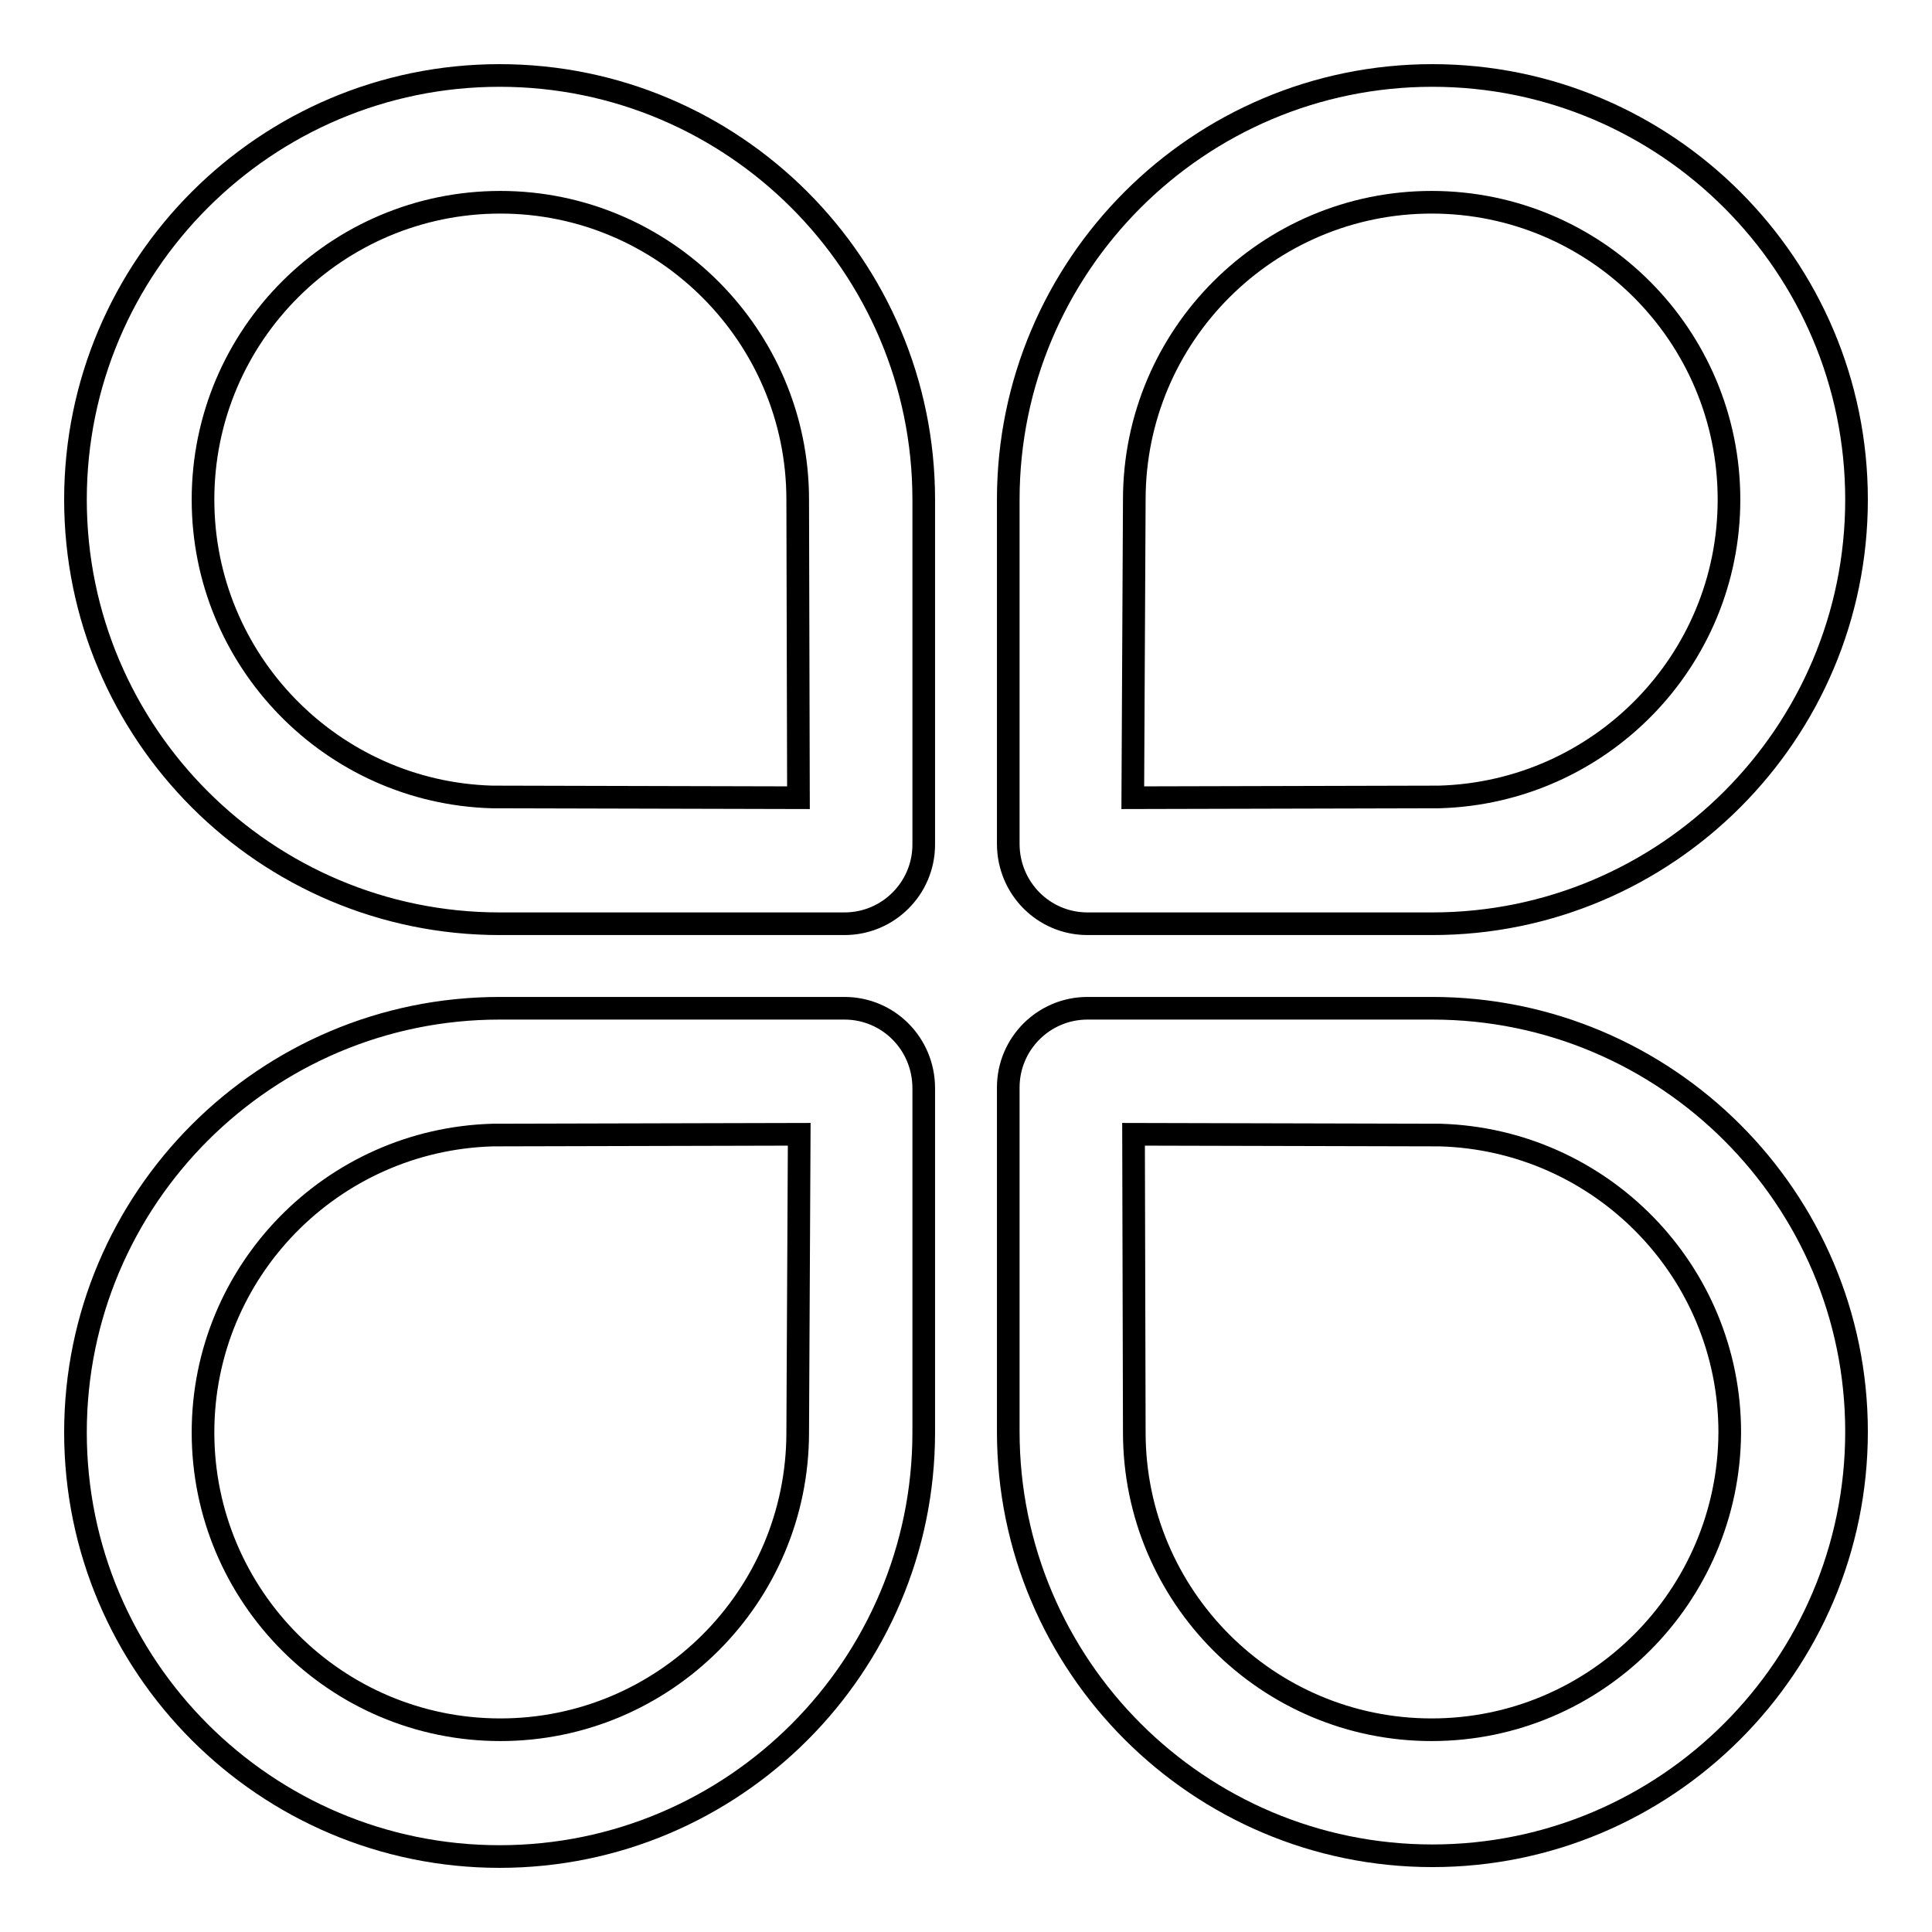
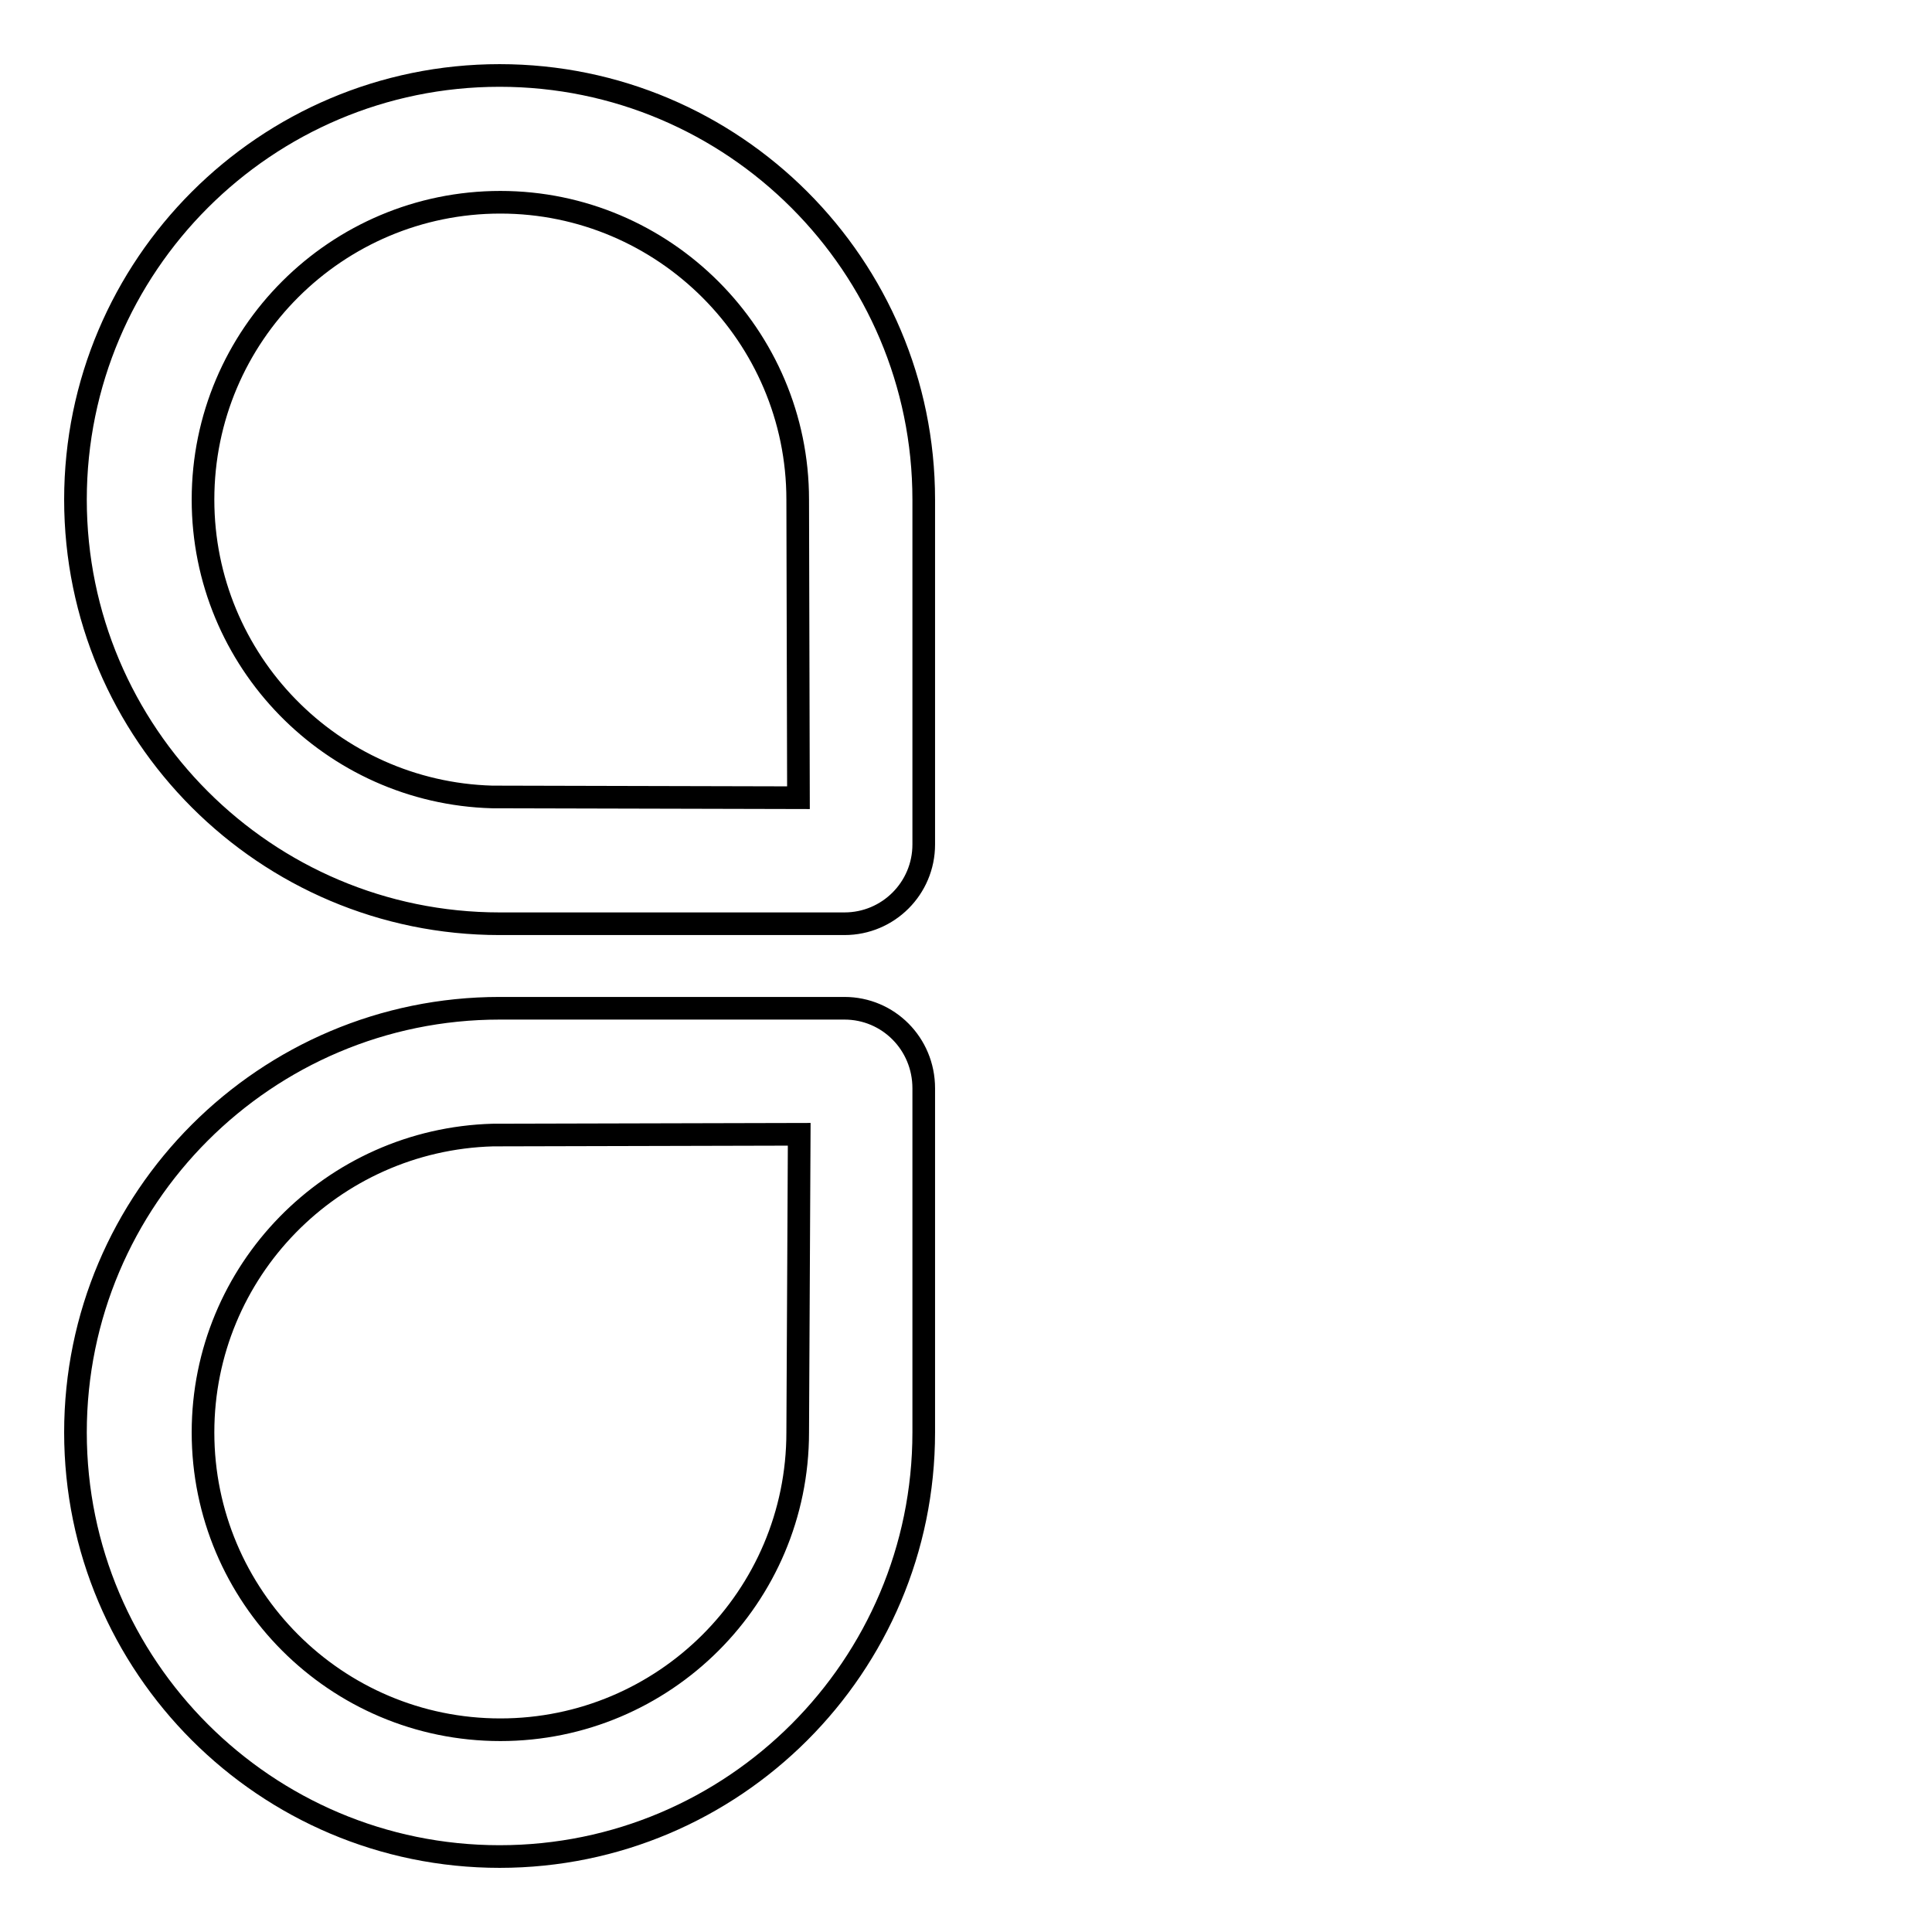
<svg xmlns="http://www.w3.org/2000/svg" version="1.1" x="0px" y="0px" viewBox="0 0 256 256" enable-background="new 0 0 256 256" xml:space="preserve">
  <g>
    <g>
      <path stroke-width="3" fill-opacity="0" stroke="#000000" d="M66.2,10C35.2,10,10,35.2,10,66.2c0,31,25.2,56.2,56.2,56.2c1.5,0,5.9,0,6.7,0h39c5.8,0,10.5-4.7,10.5-10.5V71.7c0-0.6,0-4.3,0-5.5C122.4,35.2,97.2,10,66.2,10z M65.2,105.6C44,105,26.9,87.6,26.9,66.2c0-21.8,17.7-39.4,39.4-39.4s39.4,17.7,39.4,39.4c0,0.2,0.1,39.5,0.1,39.5L65.2,105.6z" />
-       <path stroke-width="3" fill-opacity="0" stroke="#000000" d="M144.1,122.4h39c0.7,0,5.2,0,6.7,0c31,0,56.2-25.2,56.2-56.2c0-31-25.2-56.2-56.2-56.2s-56.2,25.2-56.2,56.2c0,1.3,0,4.9,0,5.5v40.1C133.6,117.7,138.3,122.4,144.1,122.4z M150.3,66.2c0-21.8,17.7-39.4,39.4-39.4c21.8,0,39.4,17.7,39.4,39.4c0,21.4-17.1,38.8-38.4,39.4l-40.6,0.1C150.1,105.7,150.3,66.4,150.3,66.2z" />
      <path stroke-width="3" fill-opacity="0" stroke="#000000" d="M111.9,133.6h-39c-0.7,0-5.2,0-6.7,0c-31,0-56.2,25.2-56.2,56.2c0,31,25.2,56.2,56.2,56.2c31,0,56.2-25.2,56.2-56.2c0-1.3,0-4.9,0-5.5v-40.1C122.4,138.3,117.7,133.6,111.9,133.6z M105.7,189.8c0,21.8-17.7,39.4-39.4,39.4c-21.8,0-39.4-17.7-39.4-39.4c0-21.4,17.1-38.8,38.4-39.4l40.6-0.1C105.9,150.3,105.7,189.6,105.7,189.8z" />
-       <path stroke-width="3" fill-opacity="0" stroke="#000000" d="M189.8,133.6c-1.5,0-5.9,0-6.7,0h-39c-5.8,0-10.5,4.7-10.5,10.5v40.1c0,0.6,0,4.3,0,5.5c0,31,25.2,56.2,56.2,56.2c31,0,56.2-25.2,56.2-56.2C246,158.8,220.8,133.6,189.8,133.6z M189.7,229.2c-21.8,0-39.4-17.7-39.4-39.4c0-0.2-0.1-39.5-0.1-39.5l40.6,0.1c21.3,0.6,38.4,18,38.4,39.4C229.1,211.5,211.5,229.2,189.7,229.2z" />
    </g>
  </g>
</svg>